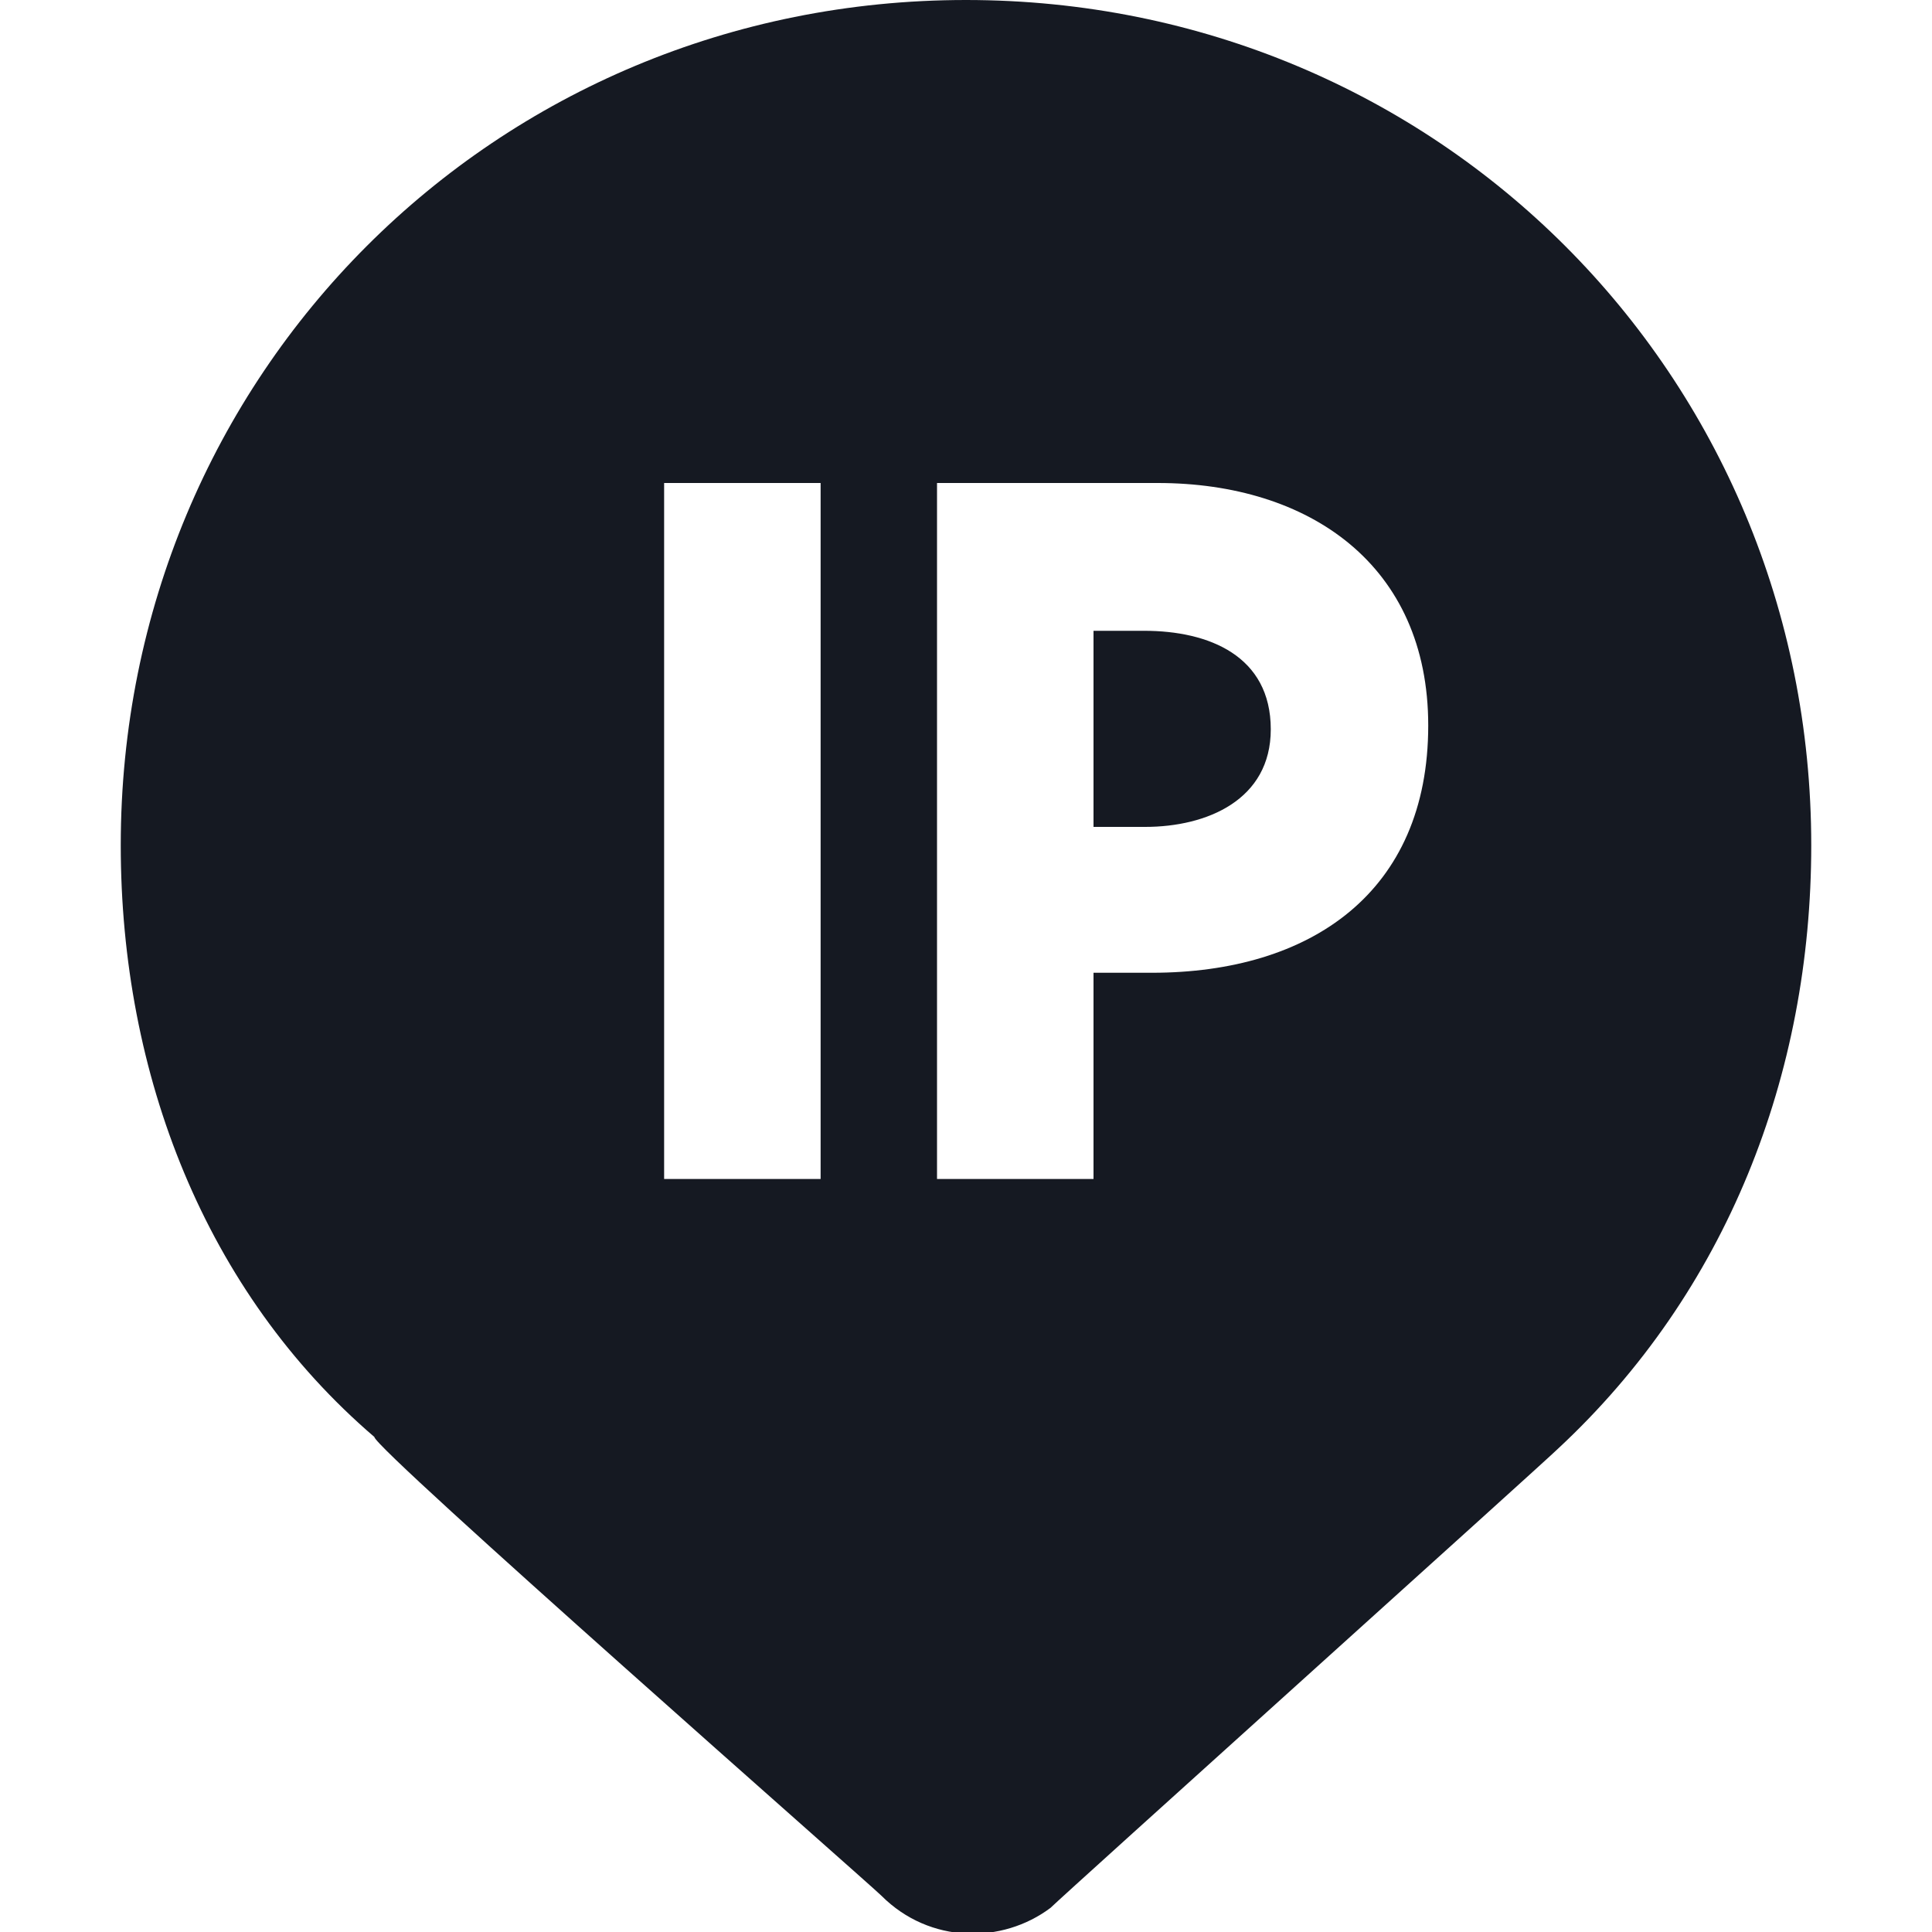
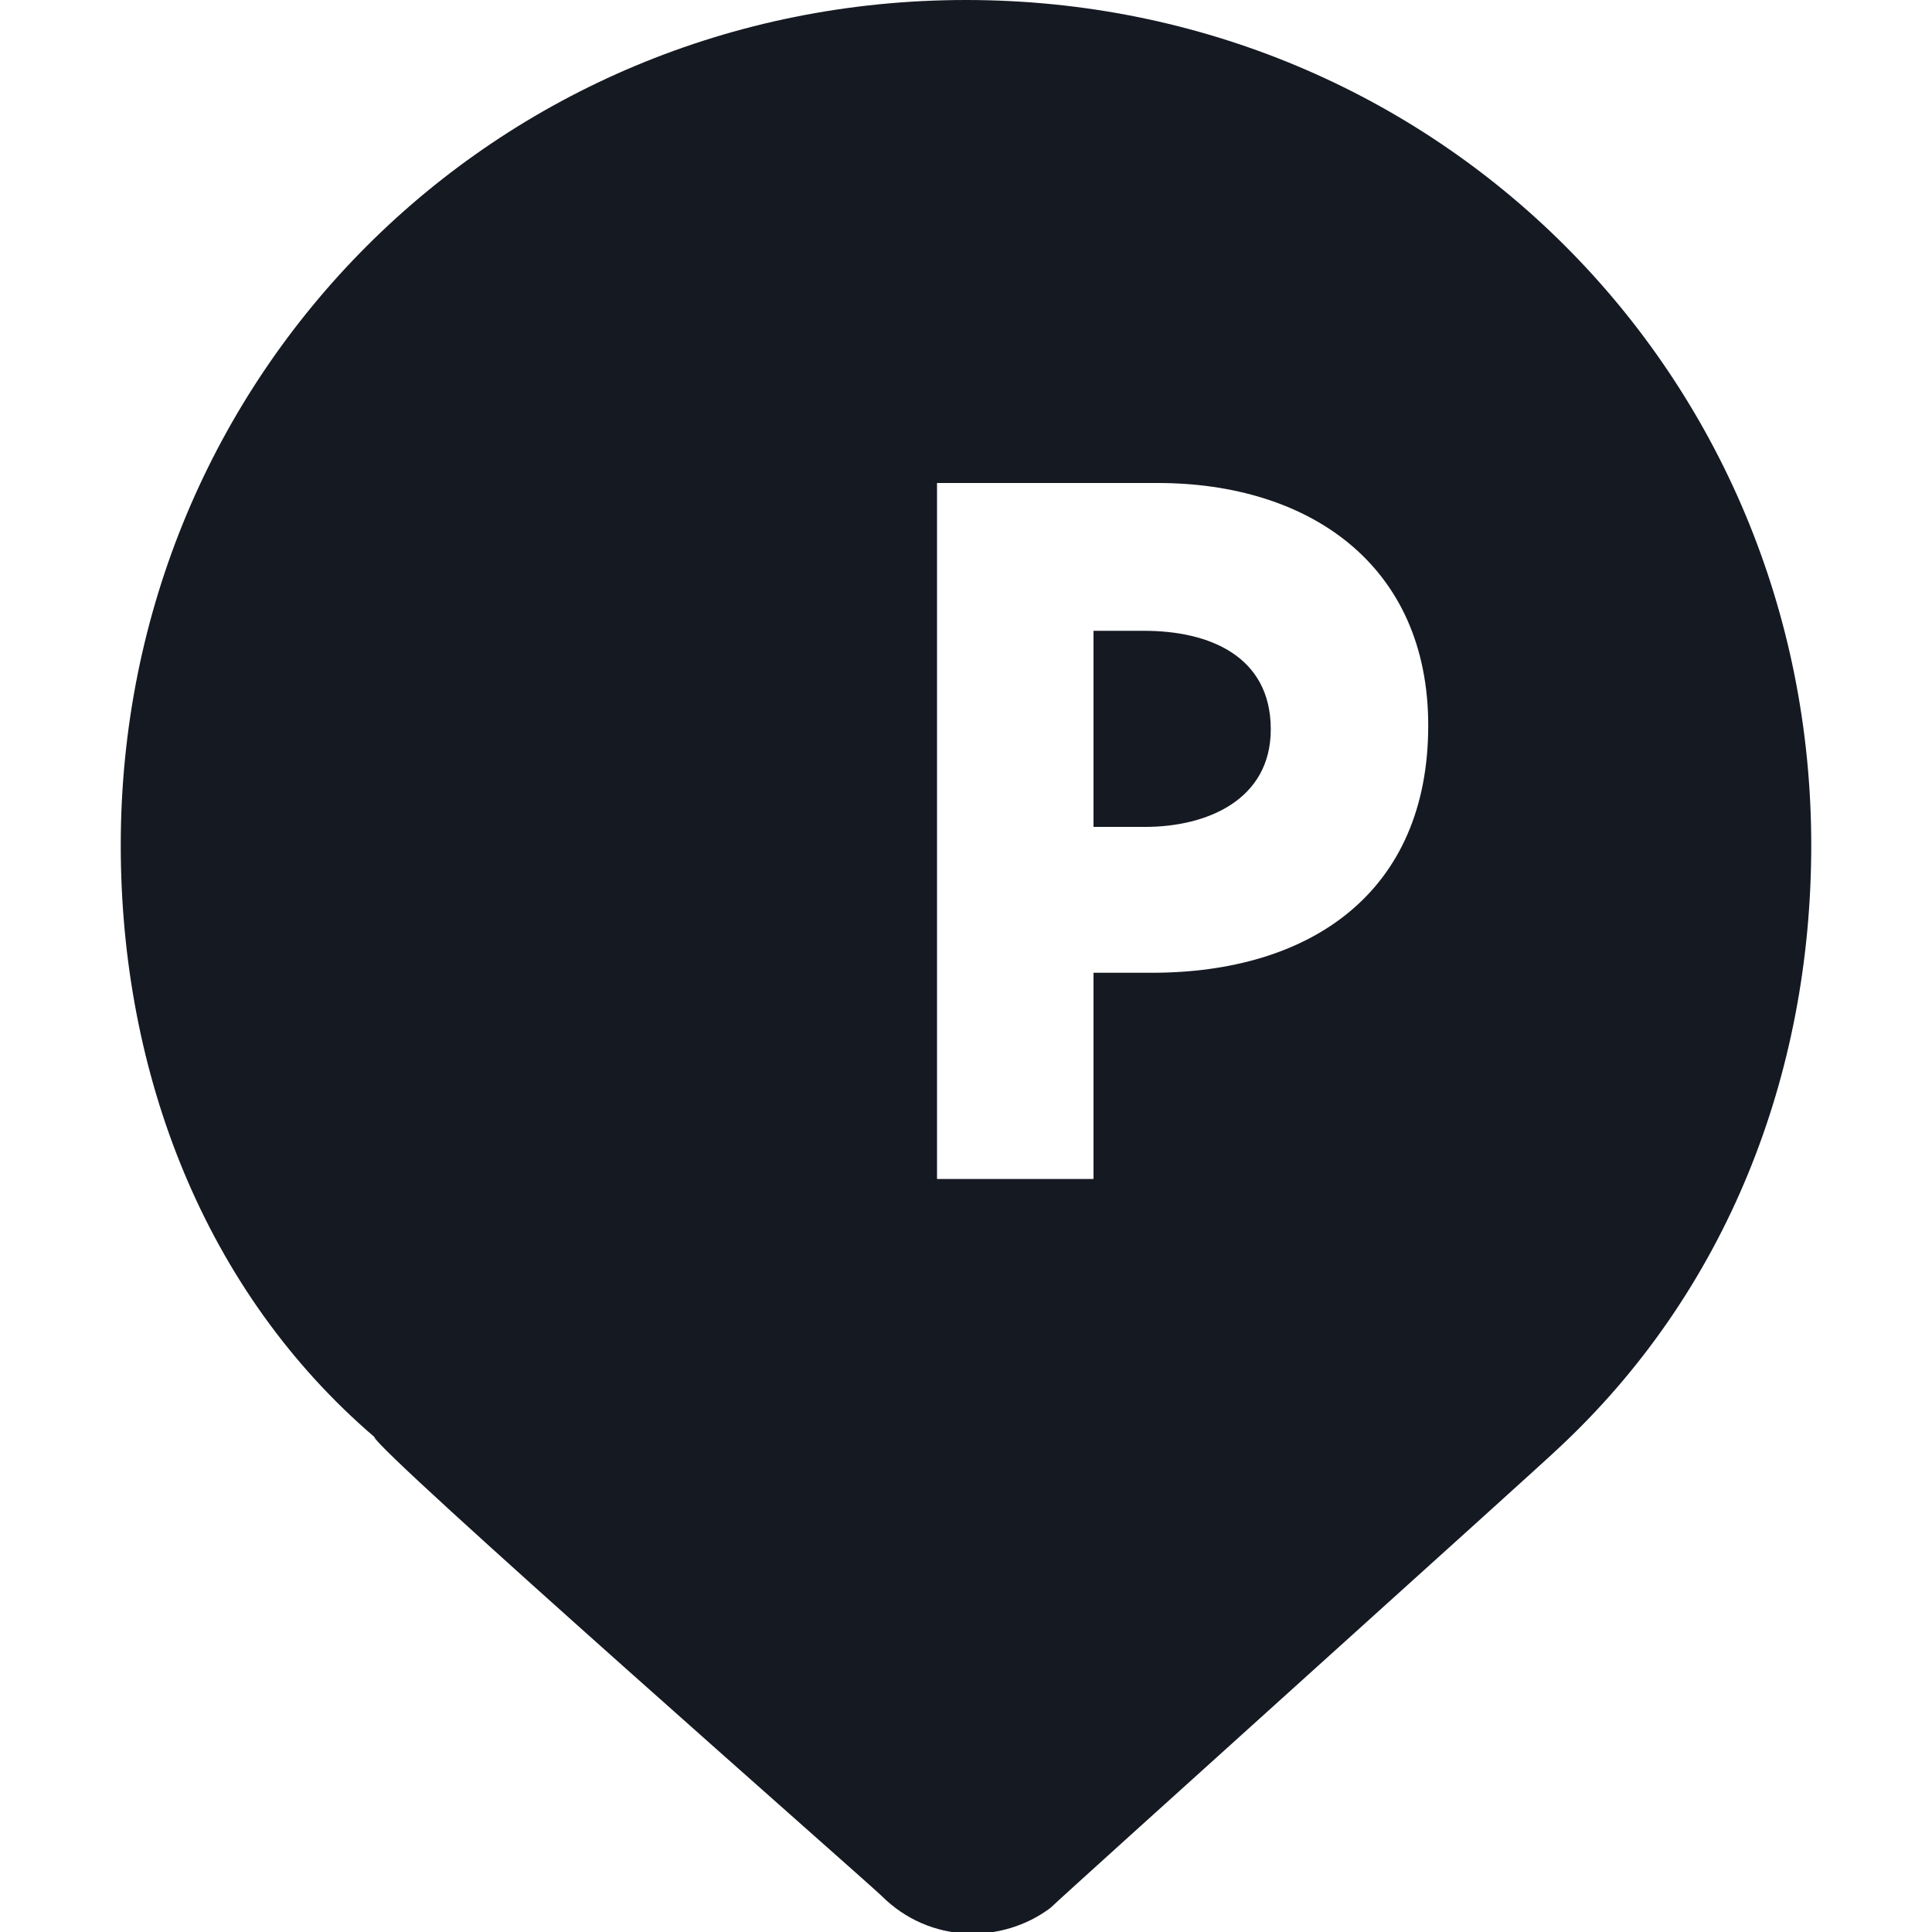
<svg xmlns="http://www.w3.org/2000/svg" width="32" height="32" viewBox="0 0 32 32">
-   <path d="M14.6 31.4c-.2-.2-8.4-7.4-8.4-7.6C3.4 21.4 2 17.8 2 14 2 6.2 8.2 0 16 0s14 6.2 14 14c0 3.8-1.4 7.4-4.2 10-.2.2-8.2 7.4-8.4 7.6-.8.6-2 .6-2.8-.2zM11 8v11.528h2.592V8H11zm12.656 4.016C23.656 9.36 21.688 8 19.176 8H15.52v11.528h2.592v-3.416h.968c2.624 0 4.576-1.328 4.576-4.096zm-2.608.064c0 1.168-1.056 1.616-2.08 1.616h-.856v-3.248h.84c1.072 0 2.096.416 2.096 1.632z" fill="#151922" fill-rule="evenodd" />
+   <path d="M14.6 31.4c-.2-.2-8.4-7.4-8.4-7.6C3.4 21.4 2 17.8 2 14 2 6.2 8.2 0 16 0s14 6.2 14 14c0 3.8-1.4 7.4-4.2 10-.2.2-8.2 7.4-8.4 7.6-.8.6-2 .6-2.8-.2zM11 8v11.528V8H11zm12.656 4.016C23.656 9.36 21.688 8 19.176 8H15.52v11.528h2.592v-3.416h.968c2.624 0 4.576-1.328 4.576-4.096zm-2.608.064c0 1.168-1.056 1.616-2.08 1.616h-.856v-3.248h.84c1.072 0 2.096.416 2.096 1.632z" fill="#151922" fill-rule="evenodd" />
</svg>